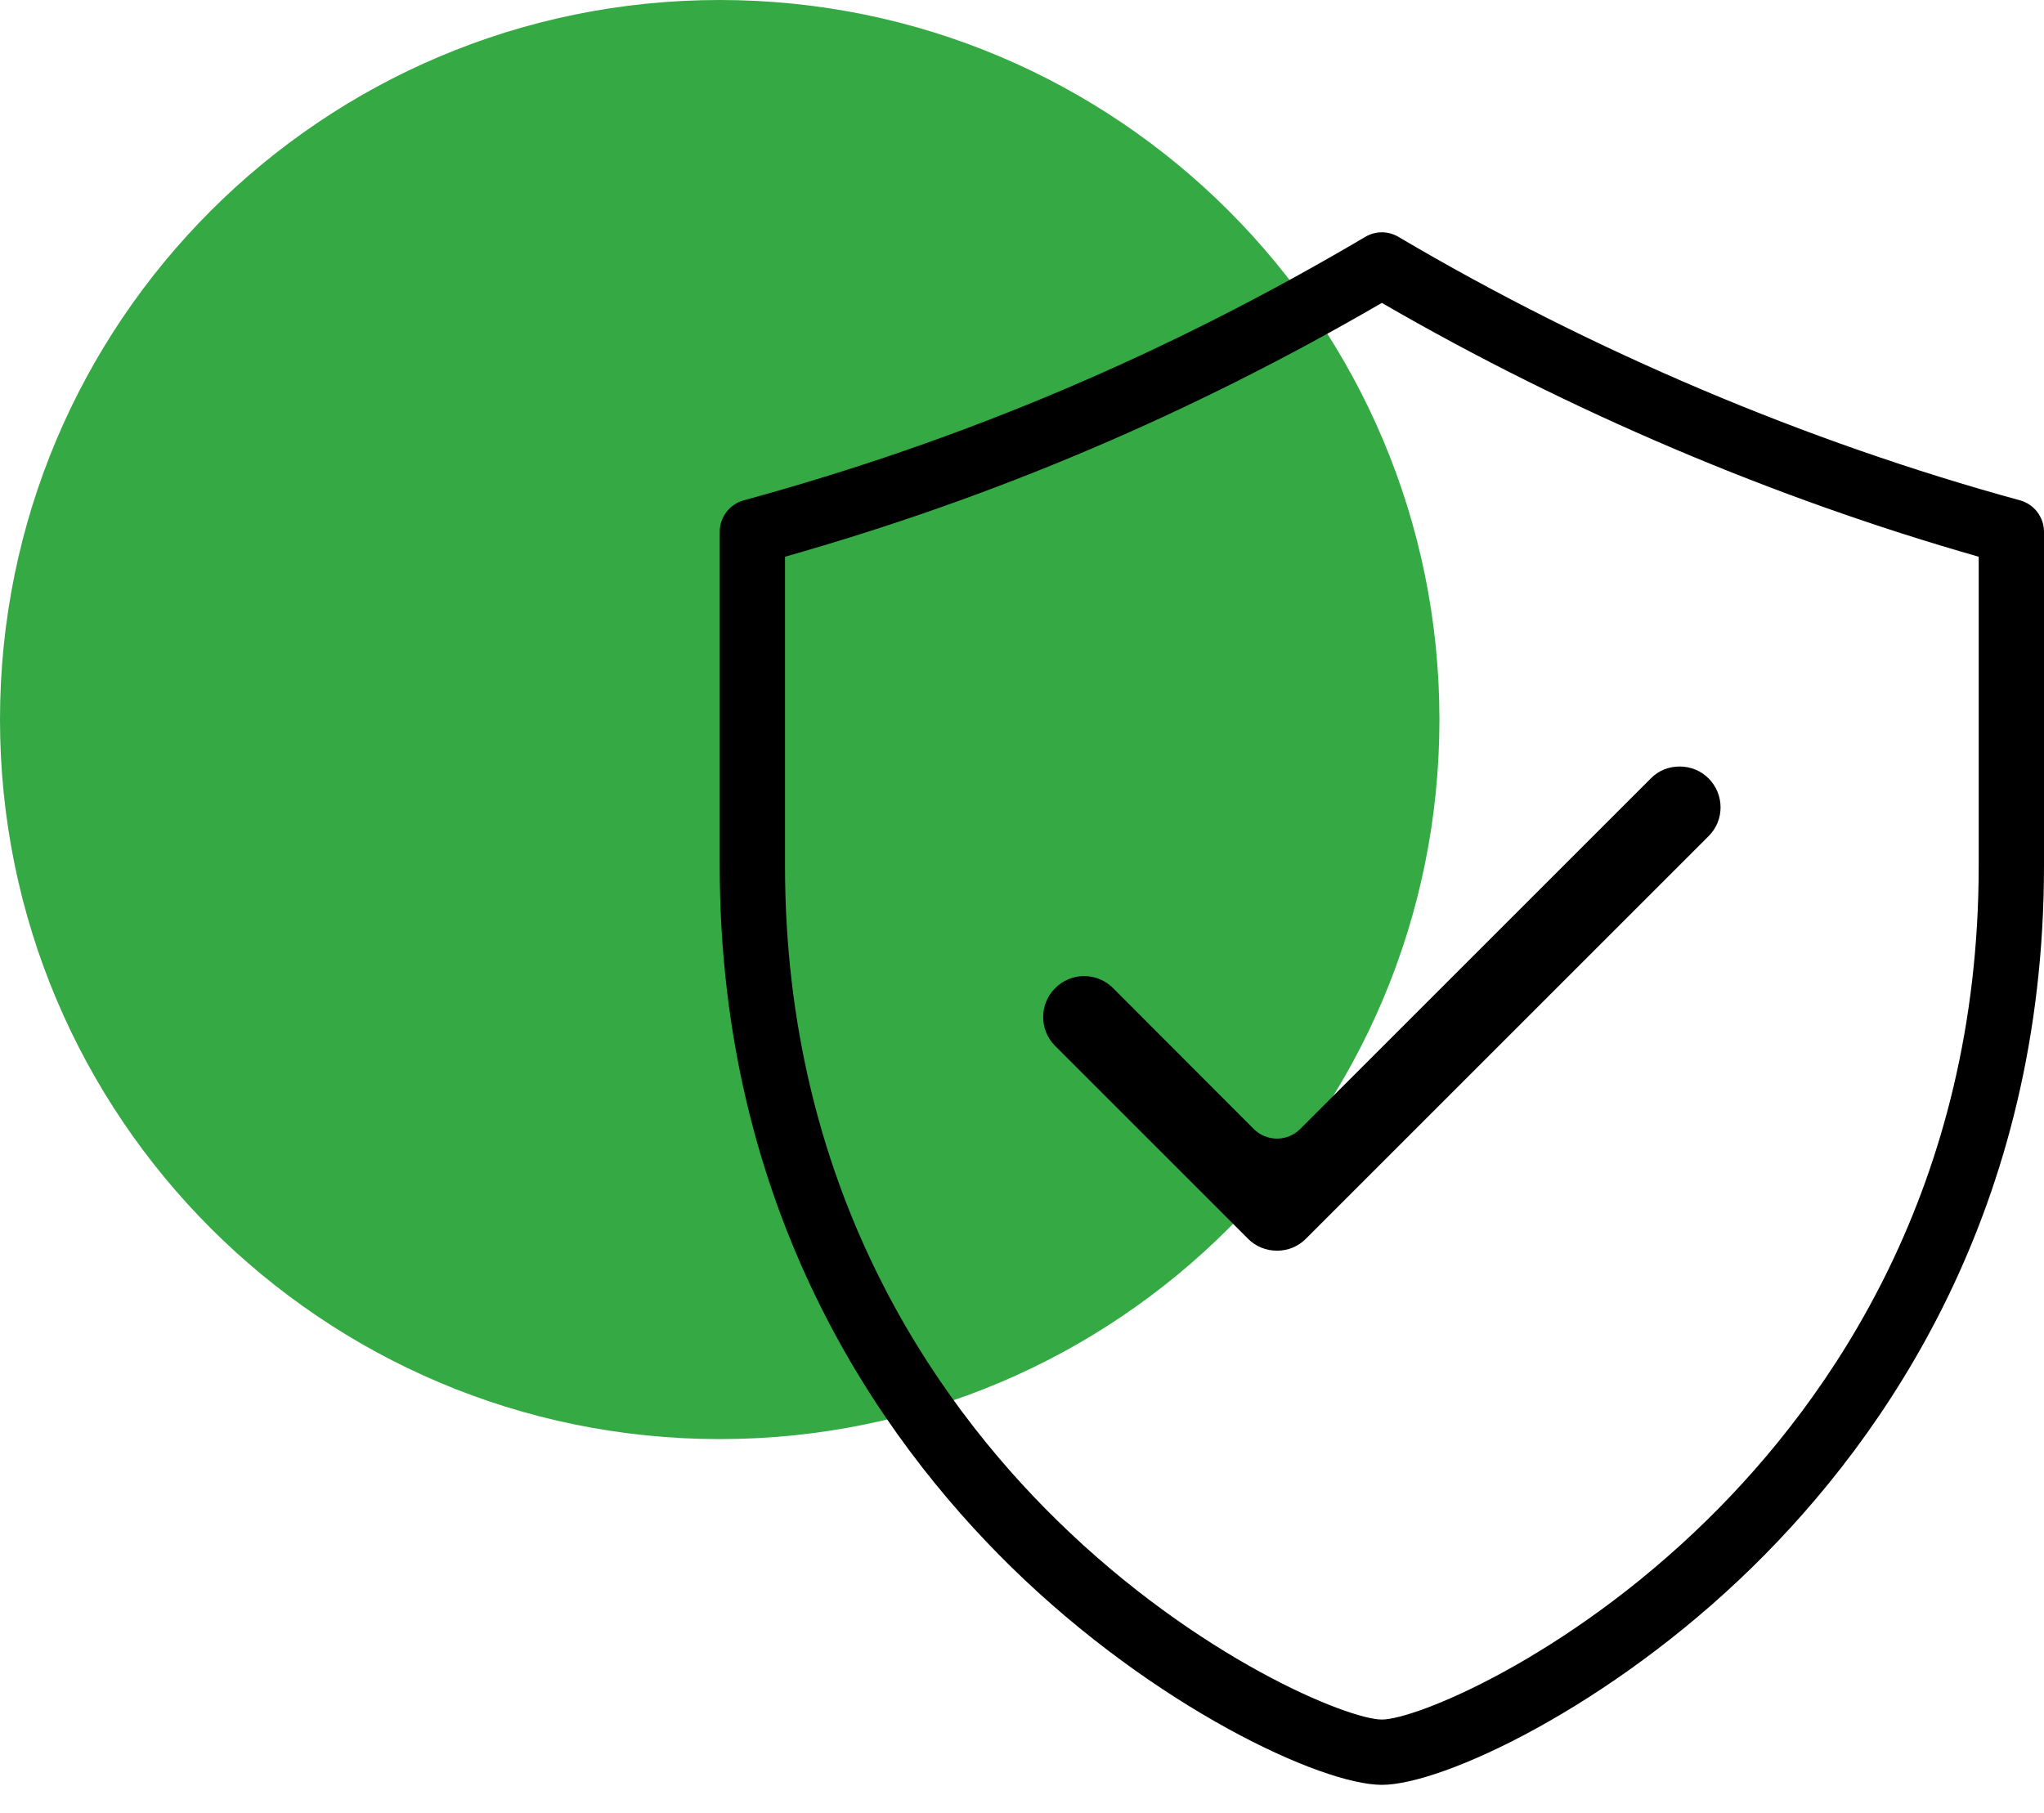
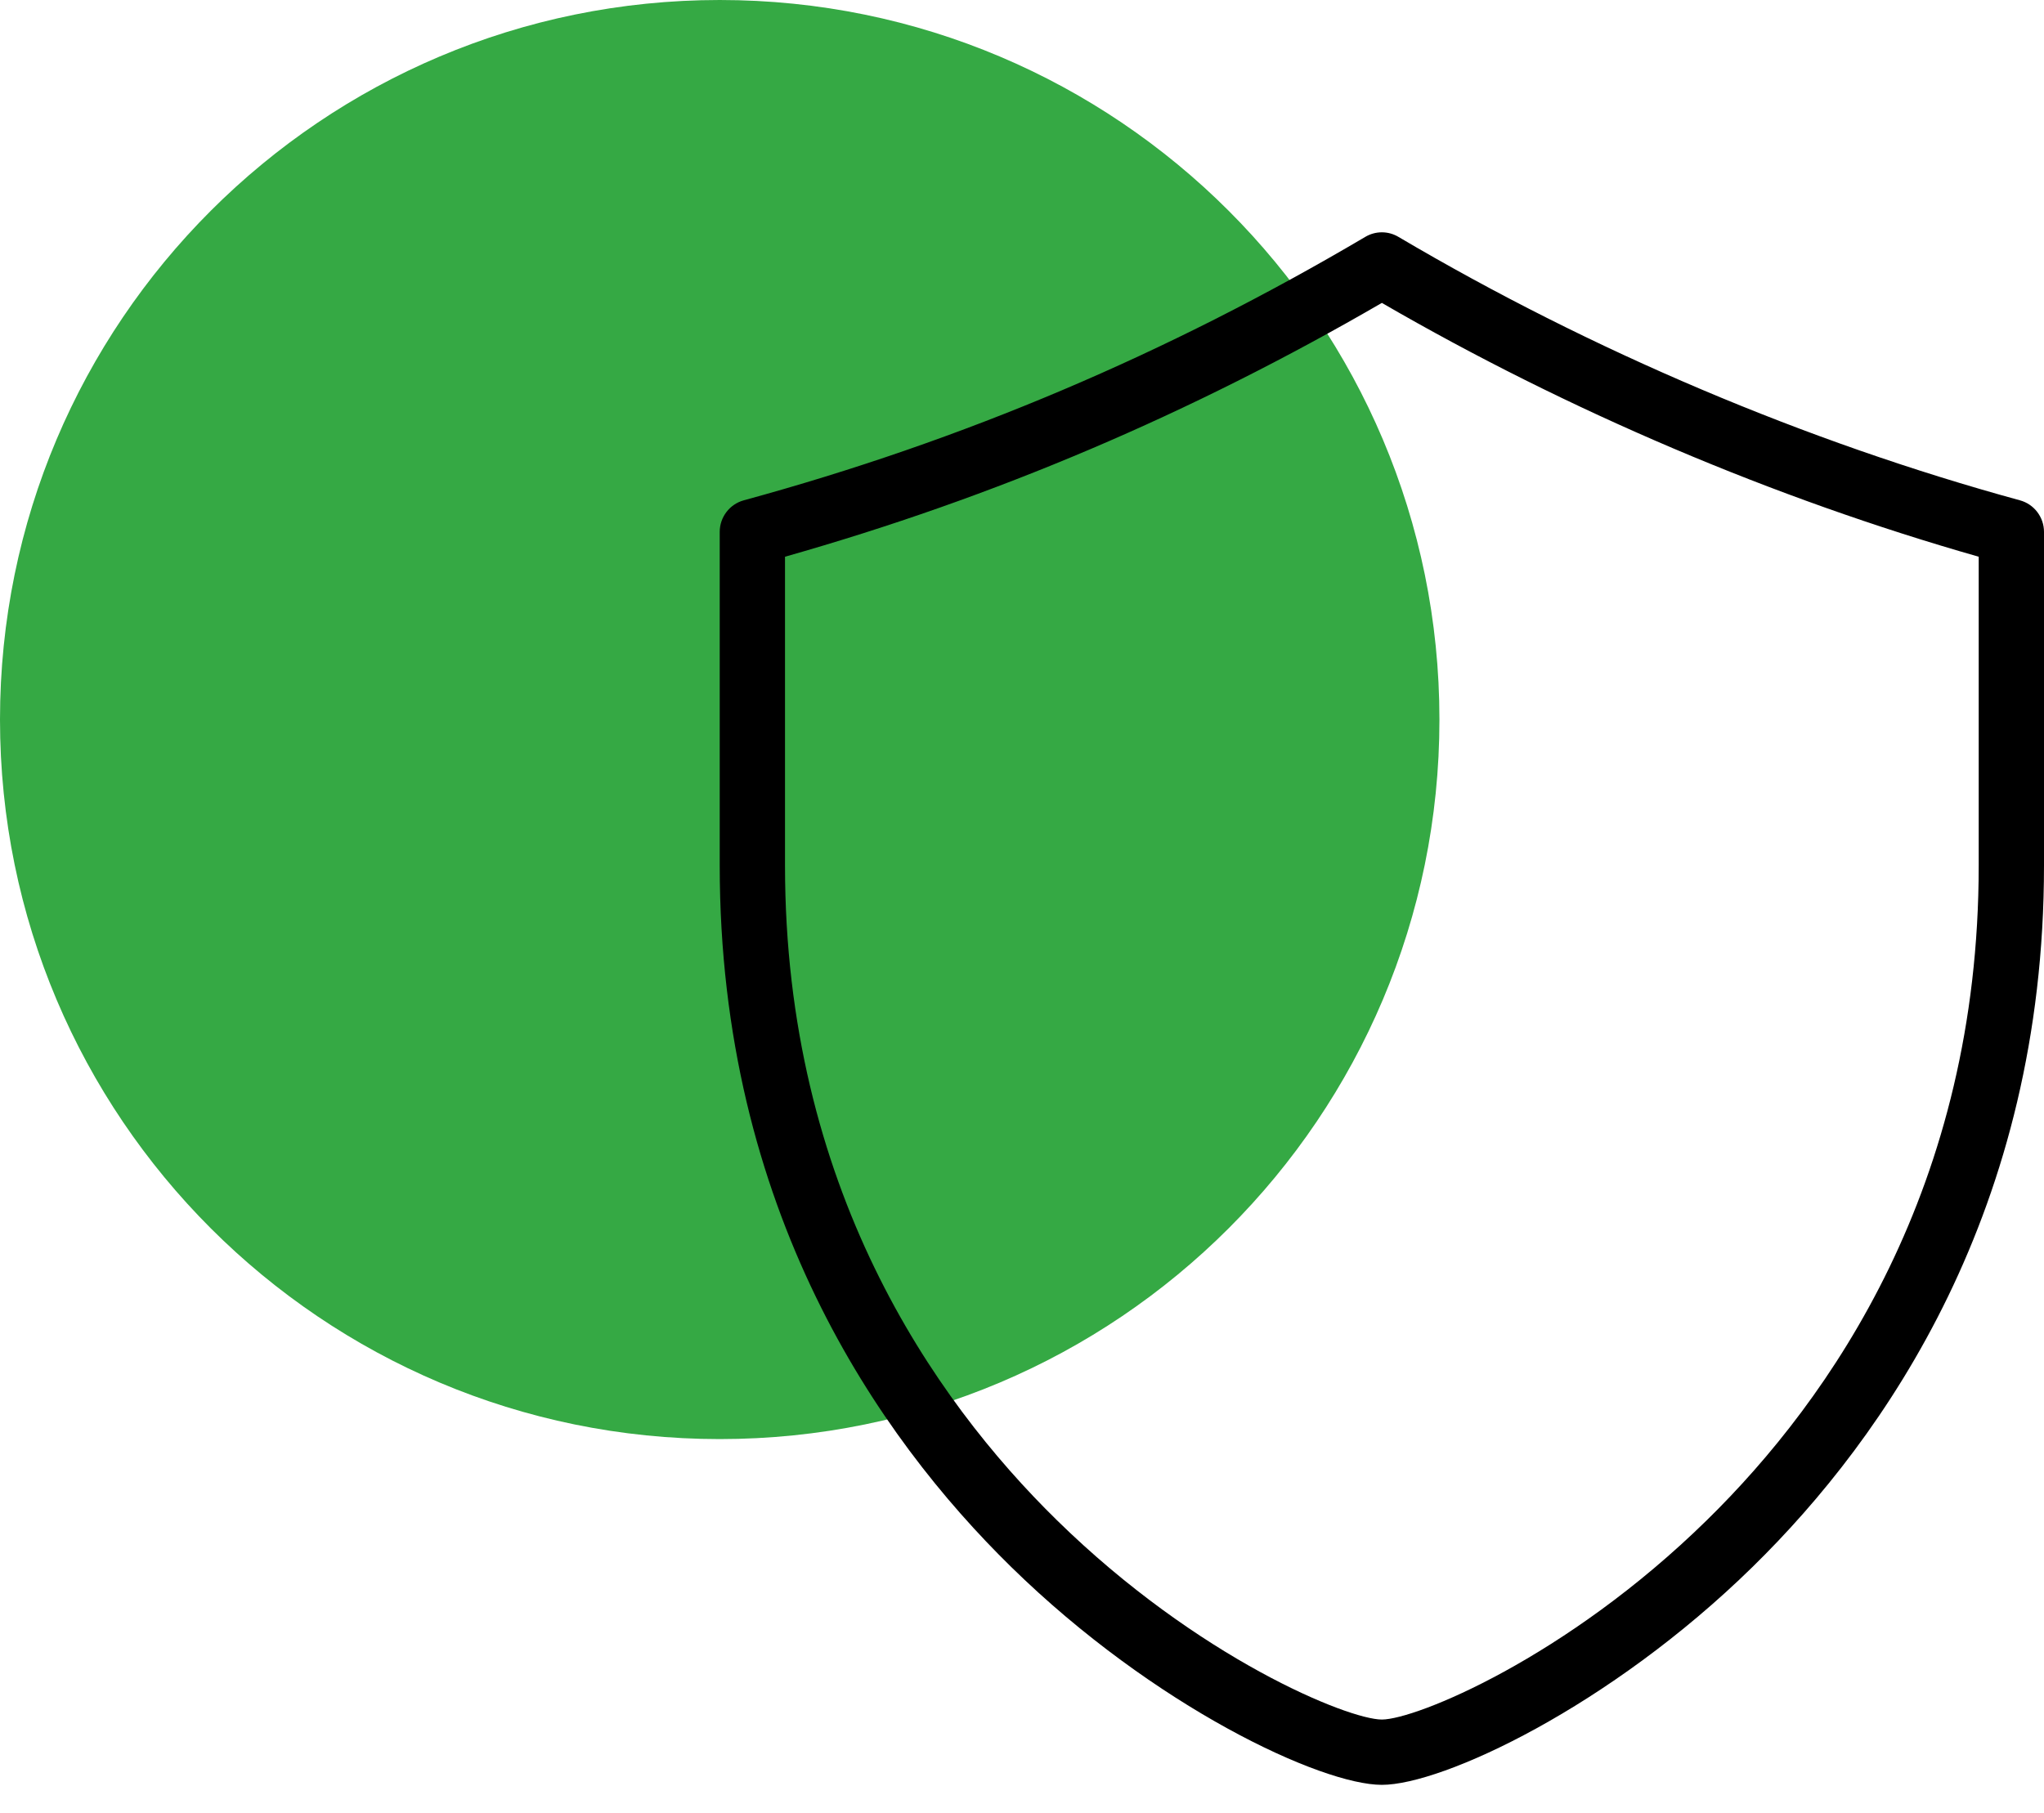
<svg xmlns="http://www.w3.org/2000/svg" width="71" height="63" viewBox="0 0 71 63" fill="none">
  <path d="M25 50C38.807 50 50 38.807 50 25C50 11.193 38.807 0 25 0C11.193 0 0 11.193 0 25C0 38.807 11.193 50 25 50Z" fill="#35A944" />
  <path d="M70.167 17.384C62.744 15.354 55.281 12.19 48.579 8.232C48.222 8.018 47.778 8.018 47.421 8.232C40.529 12.301 33.47 15.299 25.833 17.384C25.341 17.519 25 17.971 25 18.479V30.074C25 42.01 30.504 49.918 35.128 54.446C40.101 59.316 45.898 62.013 48 62.013C50.102 62.013 55.899 59.316 60.872 54.446C65.496 49.918 71 42.01 71 30.074V18.479C71 17.971 70.659 17.519 70.167 17.384ZM68.732 30.074C68.732 41.225 63.592 48.601 59.286 52.82C54.392 57.619 49.166 59.744 48 59.744C46.834 59.744 41.608 57.619 36.714 52.82C32.408 48.601 27.268 41.225 27.268 30.074V19.343C34.565 17.273 41.362 14.379 48 10.524C54.472 14.276 61.61 17.313 68.732 19.343V30.074Z" fill="black" />
-   <path d="M44.36 39.56C44.058 39.56 43.765 39.441 43.551 39.227L38.665 34.333C38.396 34.064 38.039 33.913 37.658 33.913C37.277 33.913 36.92 34.064 36.651 34.333C36.096 34.888 36.096 35.785 36.651 36.34L43.352 43.041C43.622 43.311 43.979 43.454 44.36 43.454C44.74 43.454 45.089 43.311 45.359 43.041L59.349 29.051C59.904 28.504 59.904 27.6 59.349 27.045C59.08 26.775 58.723 26.632 58.342 26.632C57.961 26.632 57.605 26.775 57.343 27.045L45.161 39.227C44.947 39.441 44.661 39.56 44.36 39.56Z" fill="black" />
</svg>